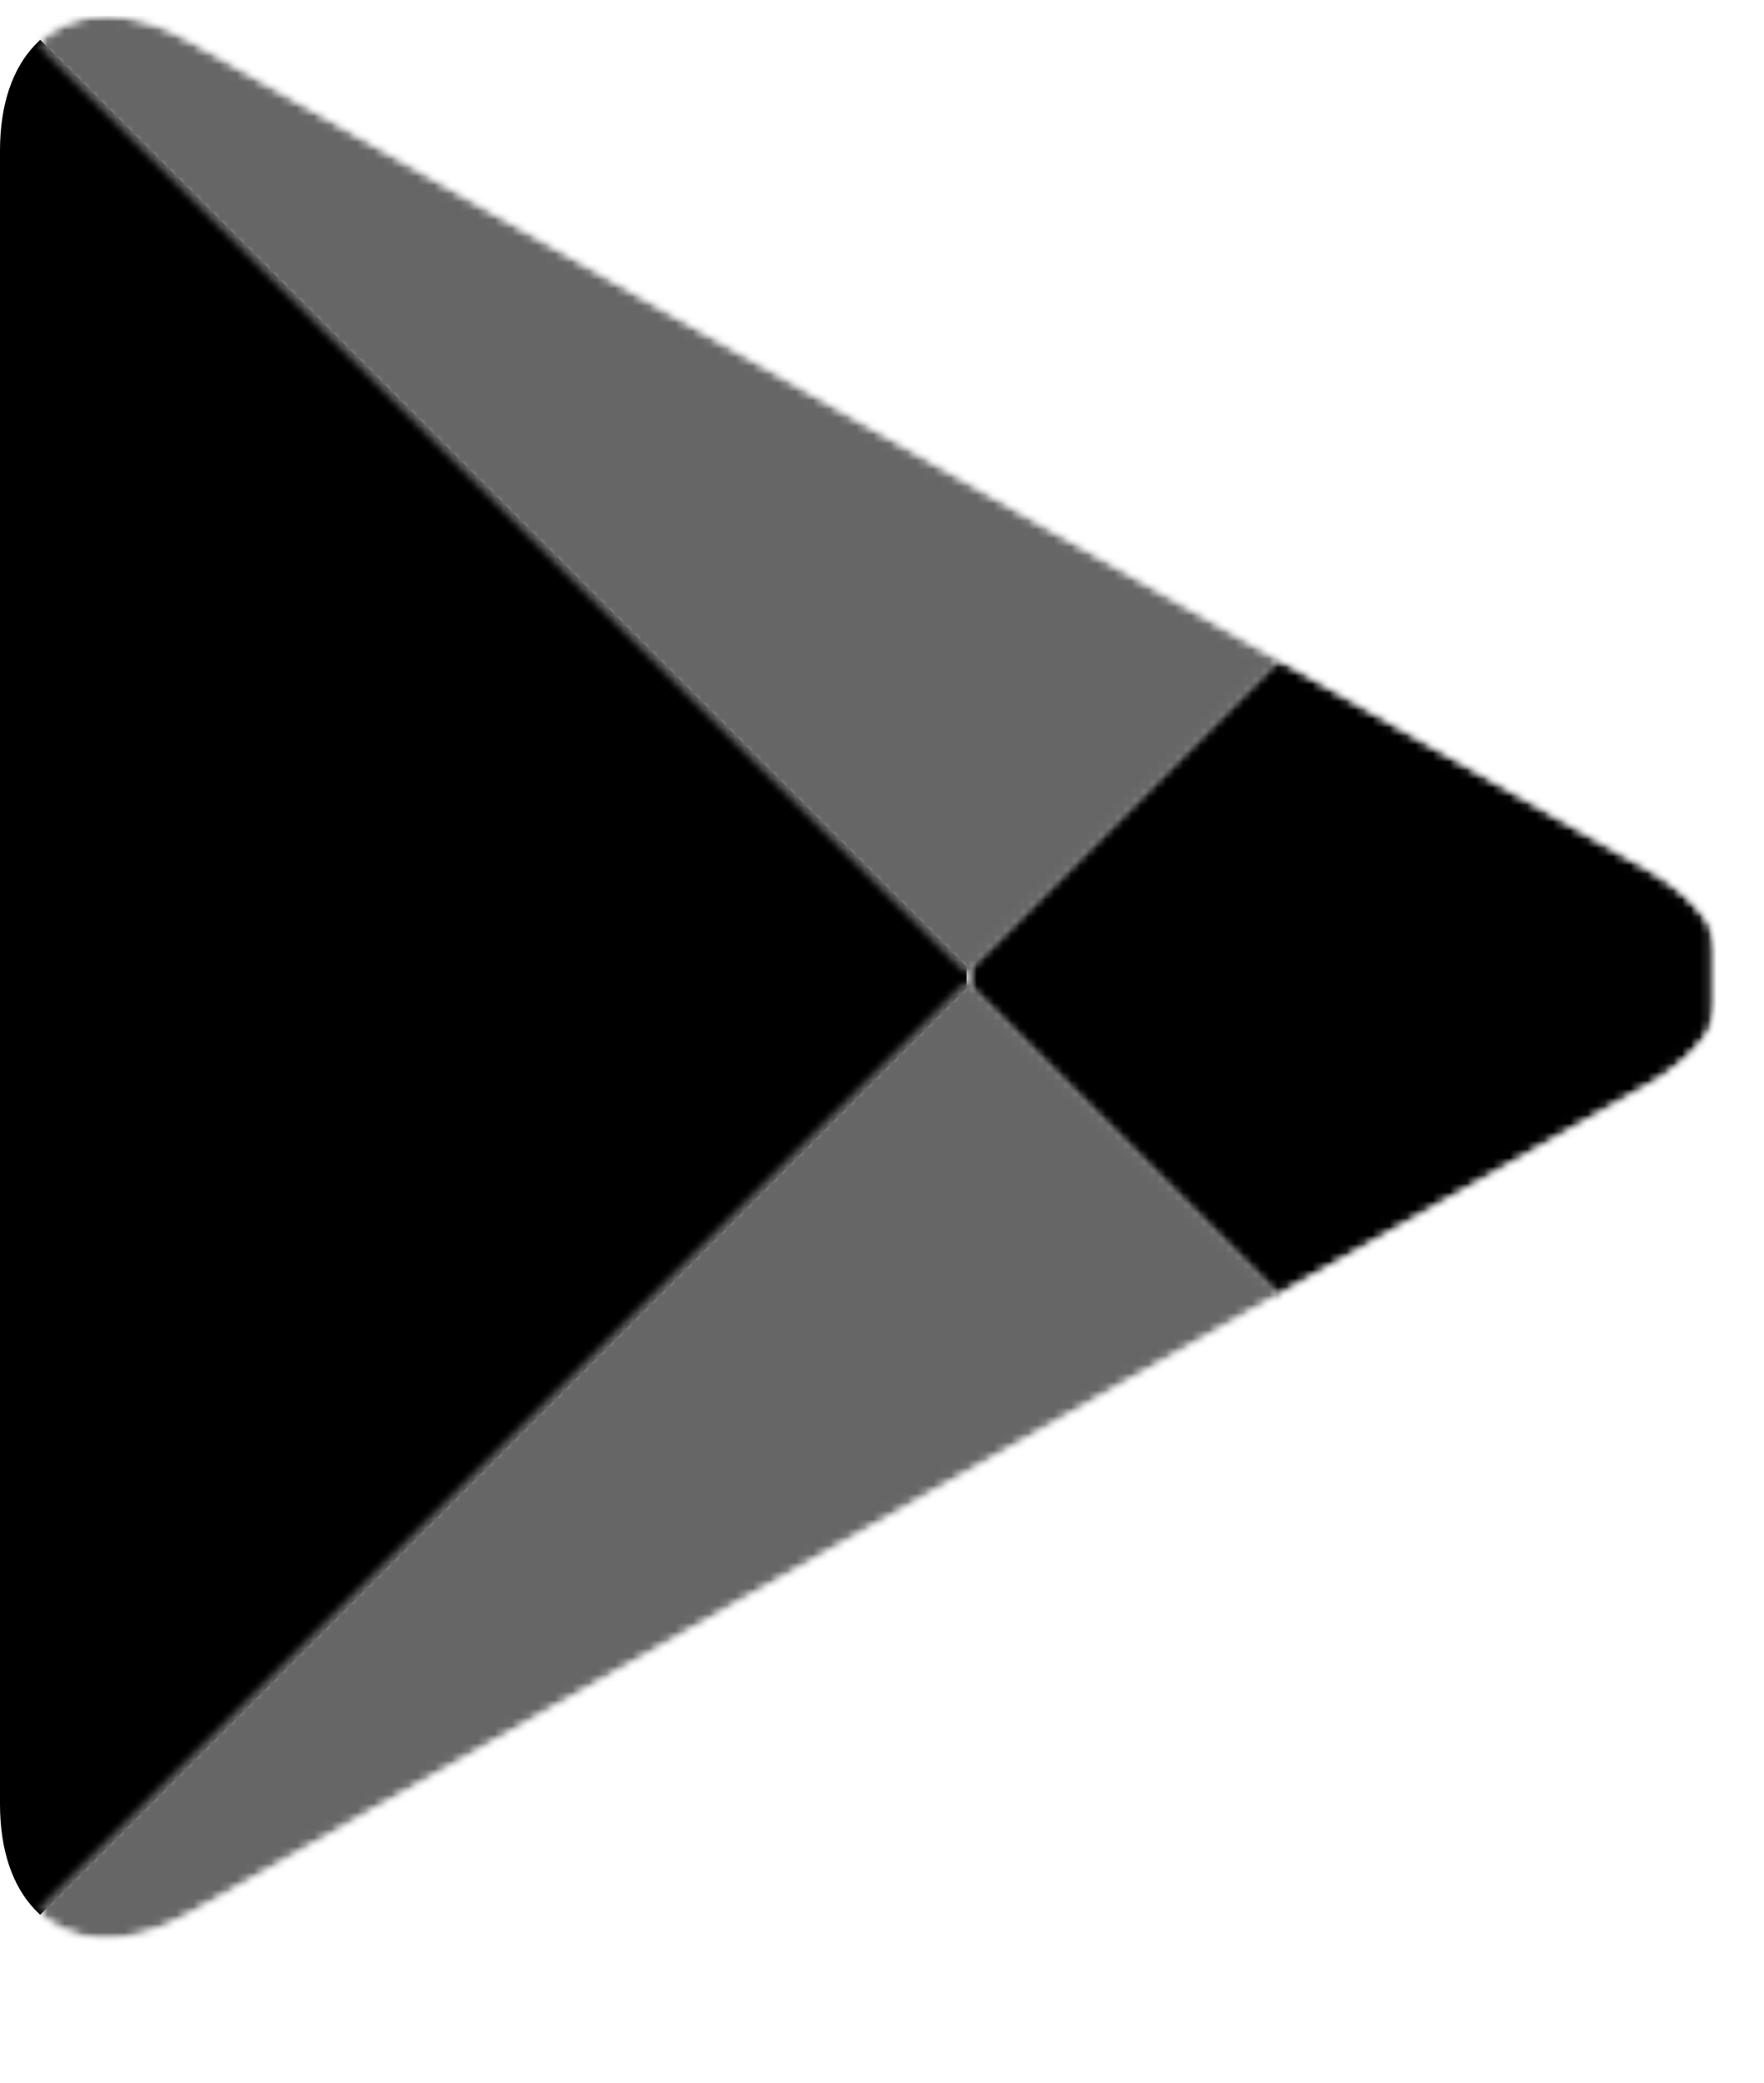
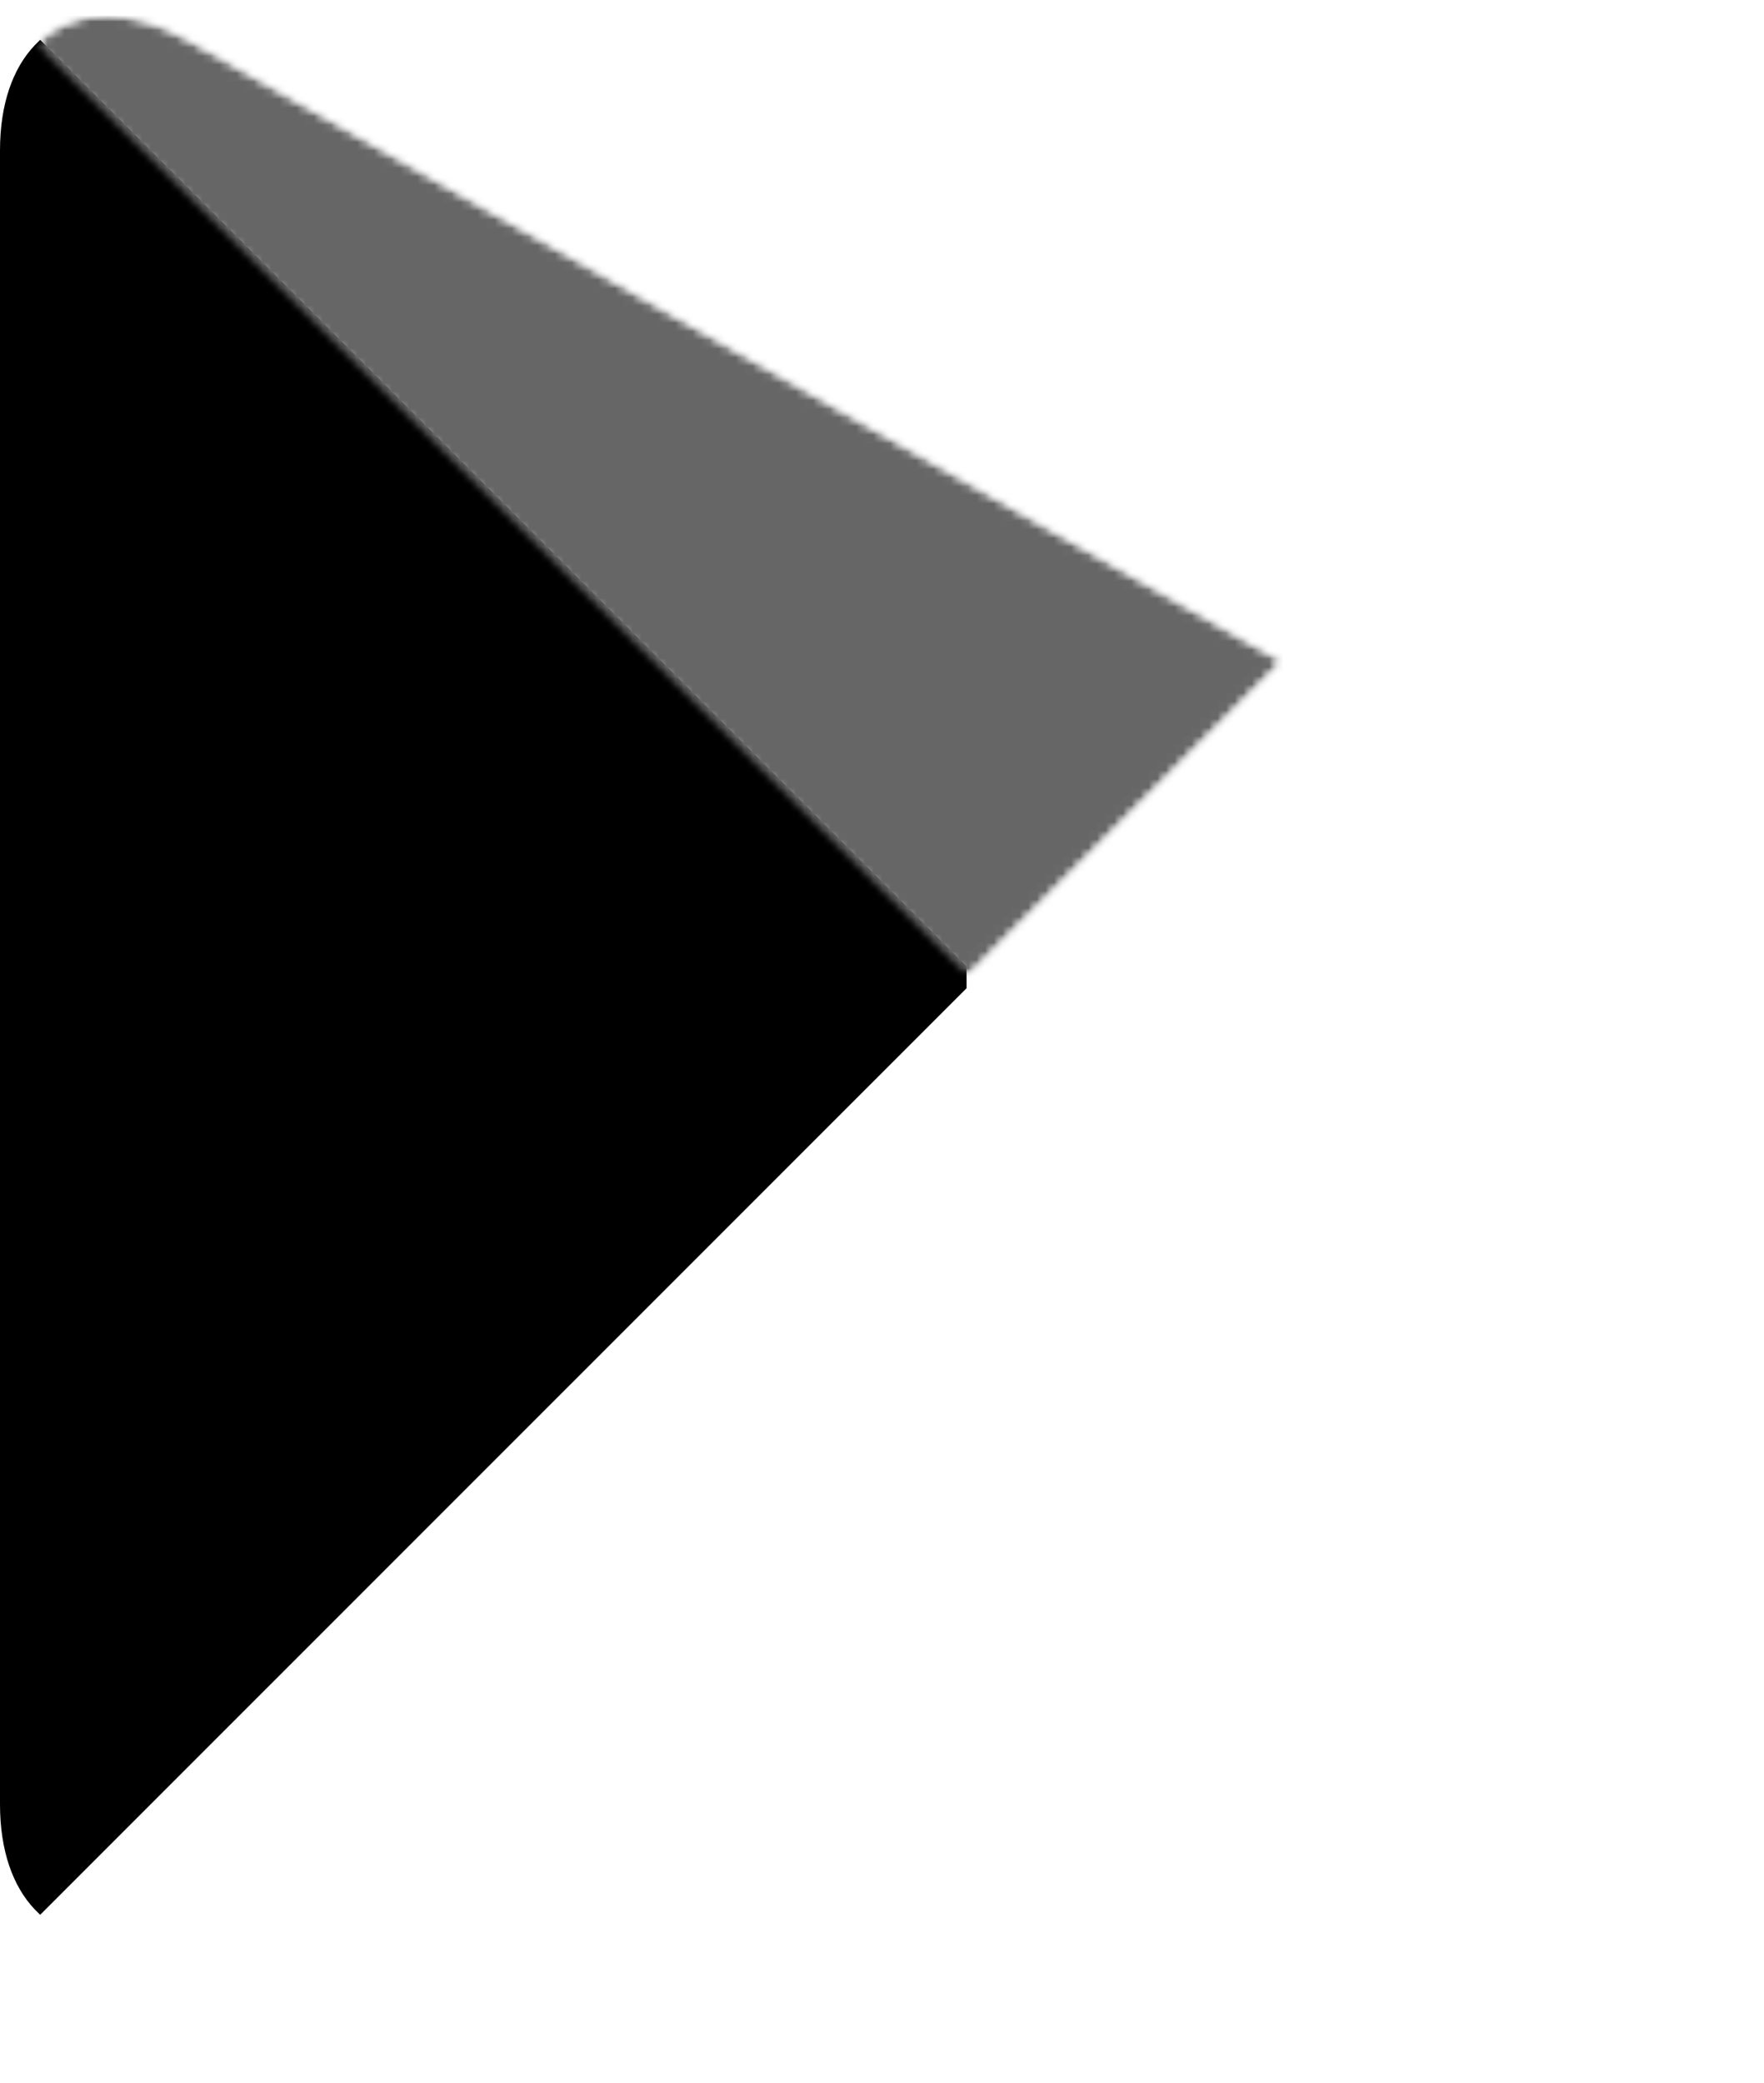
<svg xmlns="http://www.w3.org/2000/svg" width="205" height="242" viewBox="0 0 205 242" fill="none">
  <path d="M4.035 5.26C1.499 7.921 0 12.082 0 17.467V209.607C0 214.993 1.499 219.151 4.035 221.813L4.668 222.446L112.328 114.803V112.27L4.668 4.626" fill="black" />
  <mask id="mask0_245_37" style="mask-type:luminance" maskUnits="userSpaceOnUse" x="112" y="76" width="87" height="76">
-     <path d="M112.328 76.452H198.846V151.065H112.328V76.452Z" fill="white" />
-   </mask>
+     </mask>
  <g mask="url(#mask0_245_37)">
    <mask id="mask1_245_37" style="mask-type:luminance" maskUnits="userSpaceOnUse" x="112" y="76" width="89" height="75">
      <path d="M112.328 112.249V114.805L148.215 150.707L149.016 150.221L191.535 126.082C203.679 119.176 203.679 107.898 191.535 100.993L149.038 76.833L148.215 76.368L112.328 112.249Z" fill="white" />
    </mask>
    <g mask="url(#mask1_245_37)">
      <mask id="mask2_245_37" style="mask-type:luminance" maskUnits="userSpaceOnUse" x="112" y="76" width="89" height="75">
        <path d="M112.328 112.249V114.805L148.215 150.707L149.016 150.221L191.535 126.082C203.679 119.176 203.679 107.898 191.535 100.993L149.038 76.833L148.215 76.368L112.328 112.249Z" fill="white" />
      </mask>
      <g mask="url(#mask2_245_37)">
        <path d="M201.006 151.059H111.786V76.45H201.006V151.059Z" fill="black" />
      </g>
    </g>
  </g>
  <mask id="mask3_245_37" style="mask-type:luminance" maskUnits="userSpaceOnUse" x="4" y="113" width="147" height="115">
-     <path d="M4.181 113.537H150.177V227.072H4.181V113.537Z" fill="white" />
-   </mask>
+     </mask>
  <g mask="url(#mask3_245_37)">
    <mask id="mask4_245_37" style="mask-type:luminance" maskUnits="userSpaceOnUse" x="4" y="113" width="146" height="113">
-       <path d="M4.031 221.813C8.023 226.06 14.634 226.566 22.09 222.342L149.014 150.221L112.324 113.537L4.031 221.813Z" fill="white" />
-     </mask>
+       </mask>
    <g mask="url(#mask4_245_37)">
      <mask id="mask5_245_37" style="mask-type:luminance" maskUnits="userSpaceOnUse" x="4" y="113" width="146" height="113">
        <path d="M4.031 221.813C8.023 226.06 14.634 226.566 22.09 222.342L149.014 150.221L112.324 113.537L4.031 221.813Z" fill="white" />
      </mask>
      <g mask="url(#mask5_245_37)">
        <mask id="mask6_245_37" style="mask-type:luminance" maskUnits="userSpaceOnUse" x="-53" y="41" width="259" height="258">
          <path d="M56.497 60.91L-52.324 169.714L76.372 298.391L185.194 189.566L56.497 60.91ZM76.372 41.037L56.497 60.91L185.194 189.566L205.048 169.714L76.372 41.037Z" fill="white" />
        </mask>
        <g mask="url(#mask6_245_37)">
          <path d="M149.09 225.667H3.635V113.753H149.09V225.667Z" fill="#666666" />
        </g>
      </g>
    </g>
  </g>
  <mask id="mask7_245_37" style="mask-type:luminance" maskUnits="userSpaceOnUse" x="4" y="0" width="147" height="114">
    <path d="M4.181 0H150.177V113.535H4.181V0Z" fill="white" />
  </mask>
  <g mask="url(#mask7_245_37)">
    <mask id="mask8_245_37" style="mask-type:luminance" maskUnits="userSpaceOnUse" x="4" y="1" width="146" height="113">
      <path d="M4.031 5.238L112.324 113.535L149.034 76.831L22.09 4.71C18.584 2.724 15.288 1.795 12.353 1.795C9.016 1.795 6.144 2.999 4.031 5.238Z" fill="white" />
    </mask>
    <g mask="url(#mask8_245_37)">
      <mask id="mask9_245_37" style="mask-type:luminance" maskUnits="userSpaceOnUse" x="4" y="1" width="146" height="113">
        <path d="M4.031 5.238L112.324 113.535L149.034 76.831L22.09 4.71C18.584 2.724 15.288 1.795 12.353 1.795C9.016 1.795 6.144 2.999 4.031 5.238Z" fill="white" />
      </mask>
      <g mask="url(#mask9_245_37)">
        <mask id="mask10_245_37" style="mask-type:luminance" maskUnits="userSpaceOnUse" x="-53" y="-71" width="259" height="258">
          <path d="M-52.324 57.802L19.089 129.205L147.786 0.548L76.352 -70.876L-52.324 57.802ZM19.089 129.205L76.352 186.459L205.048 57.802L147.786 0.548L19.089 129.205Z" fill="white" />
        </mask>
        <g mask="url(#mask10_245_37)">
          <path d="M149.09 113.751H3.635V1.838H149.09V113.751Z" fill="#666666" />
        </g>
      </g>
    </g>
  </g>
</svg>